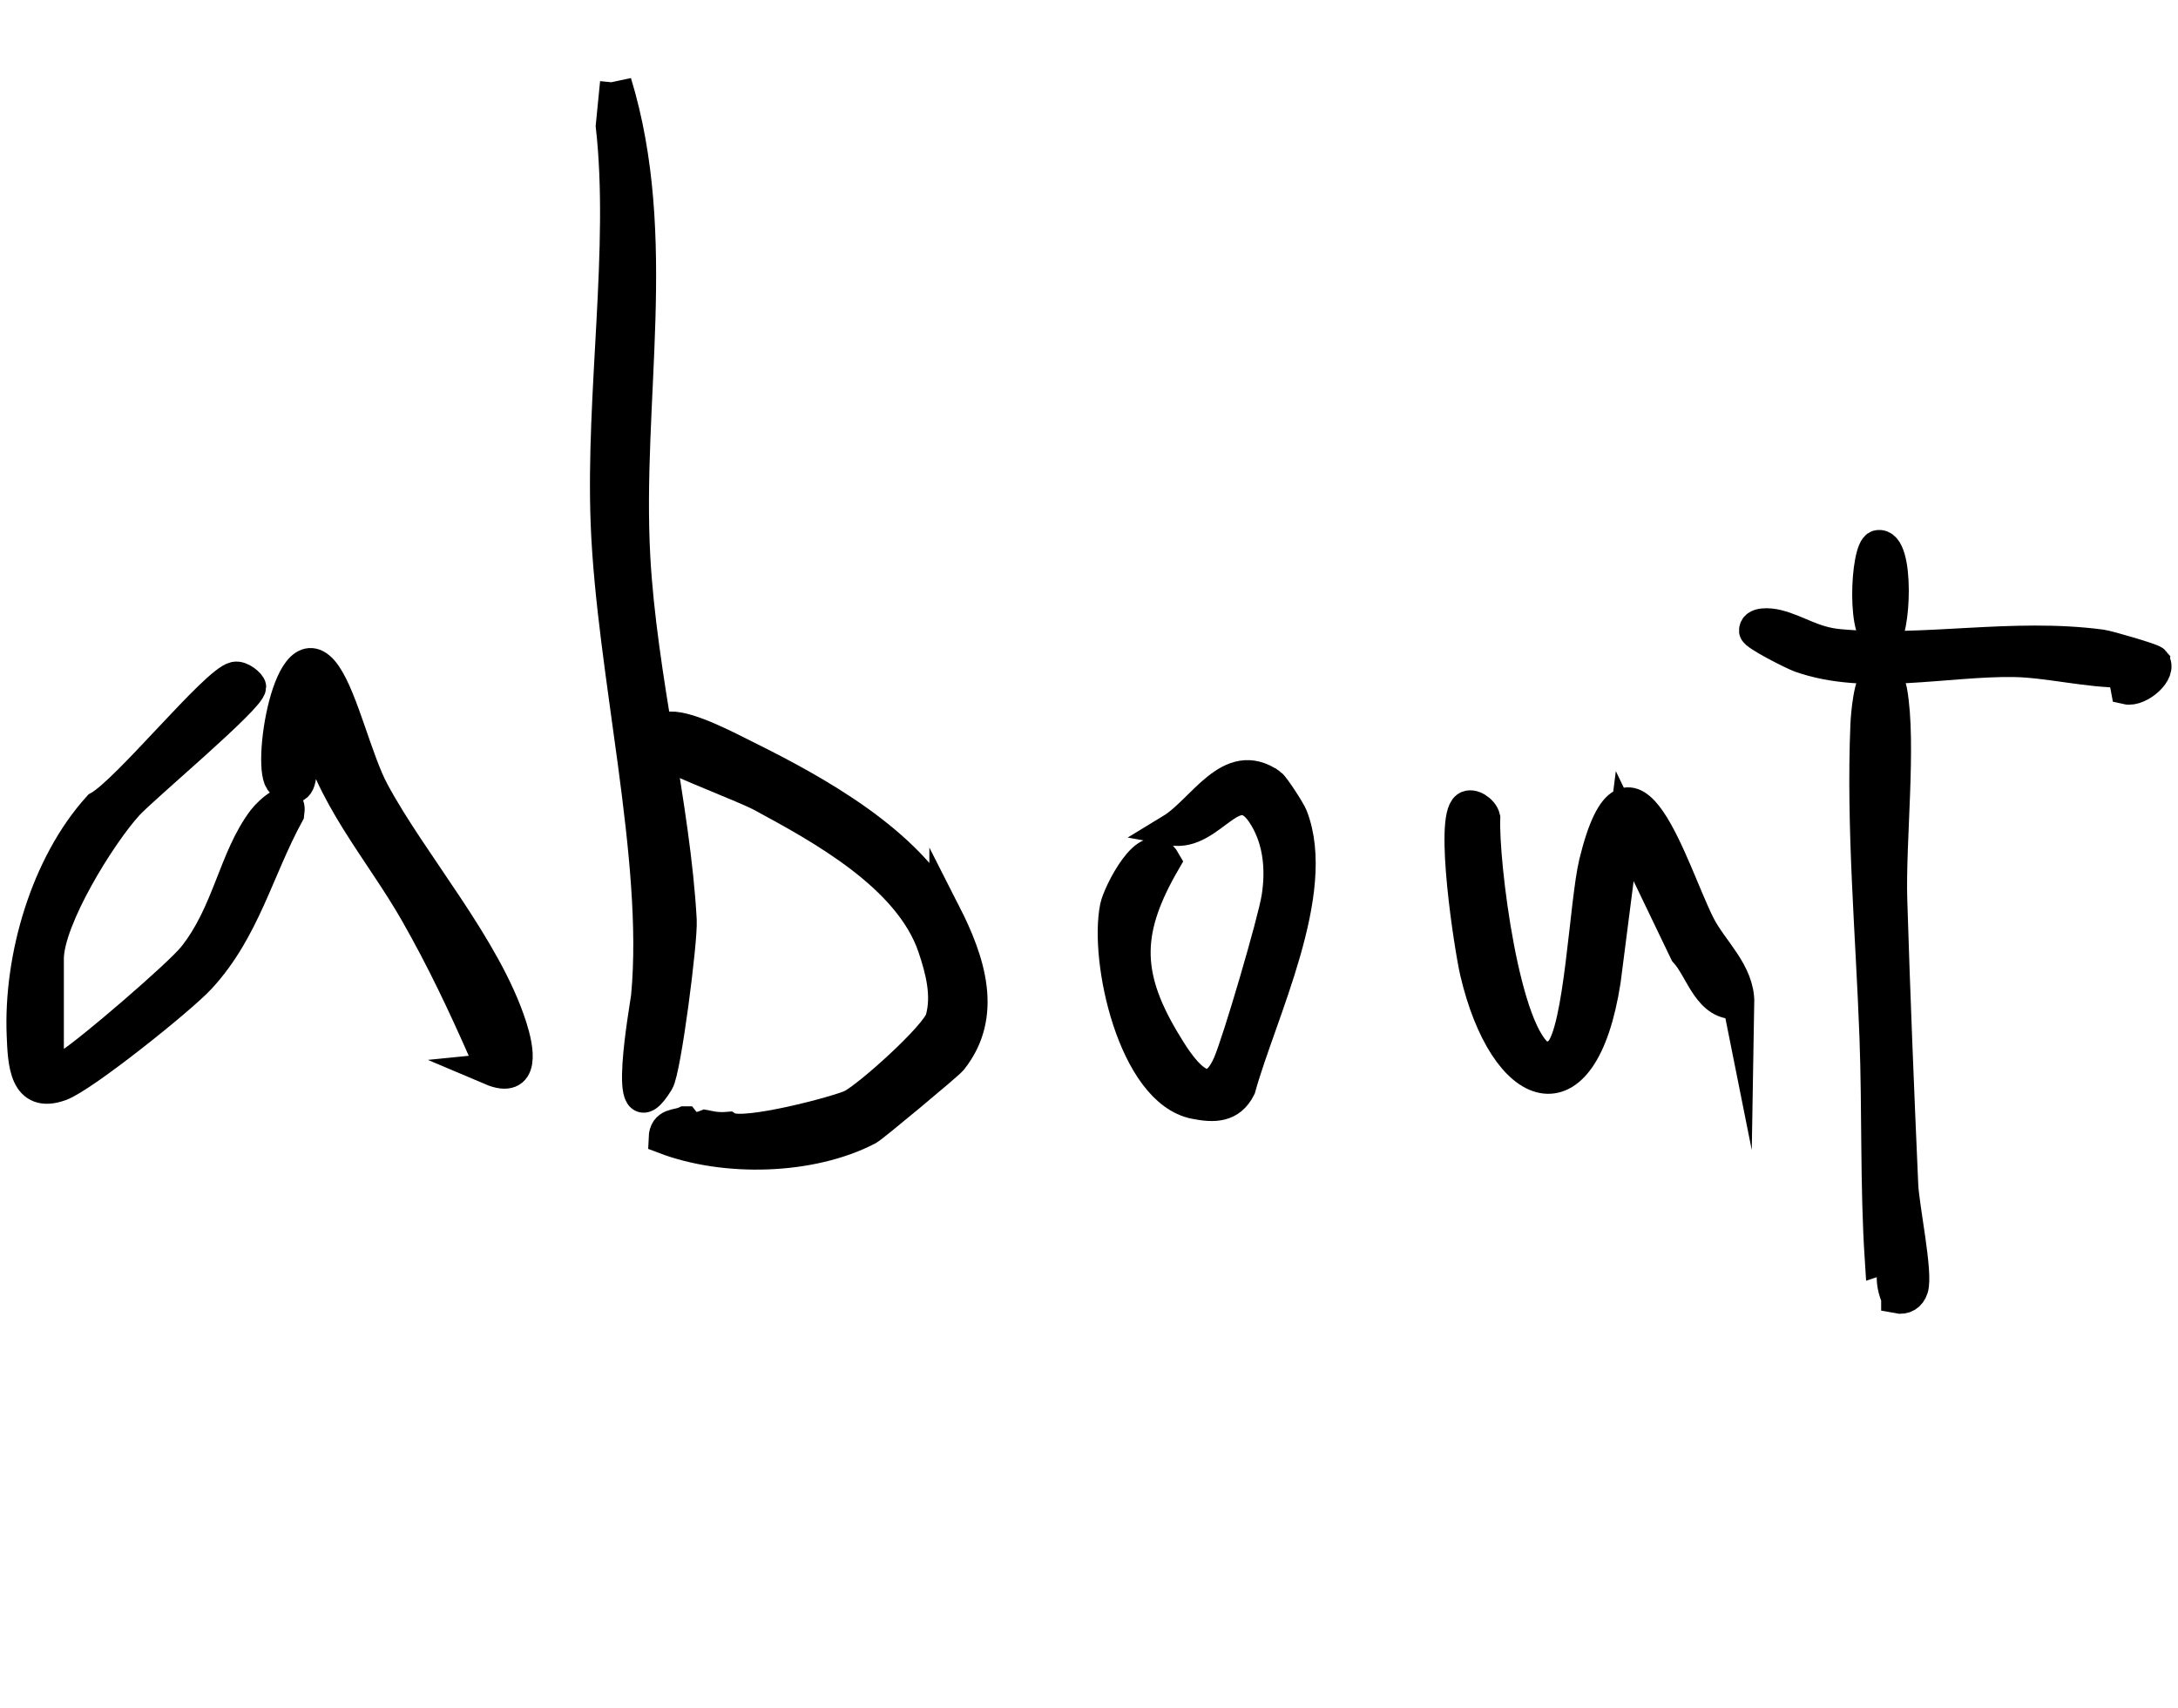
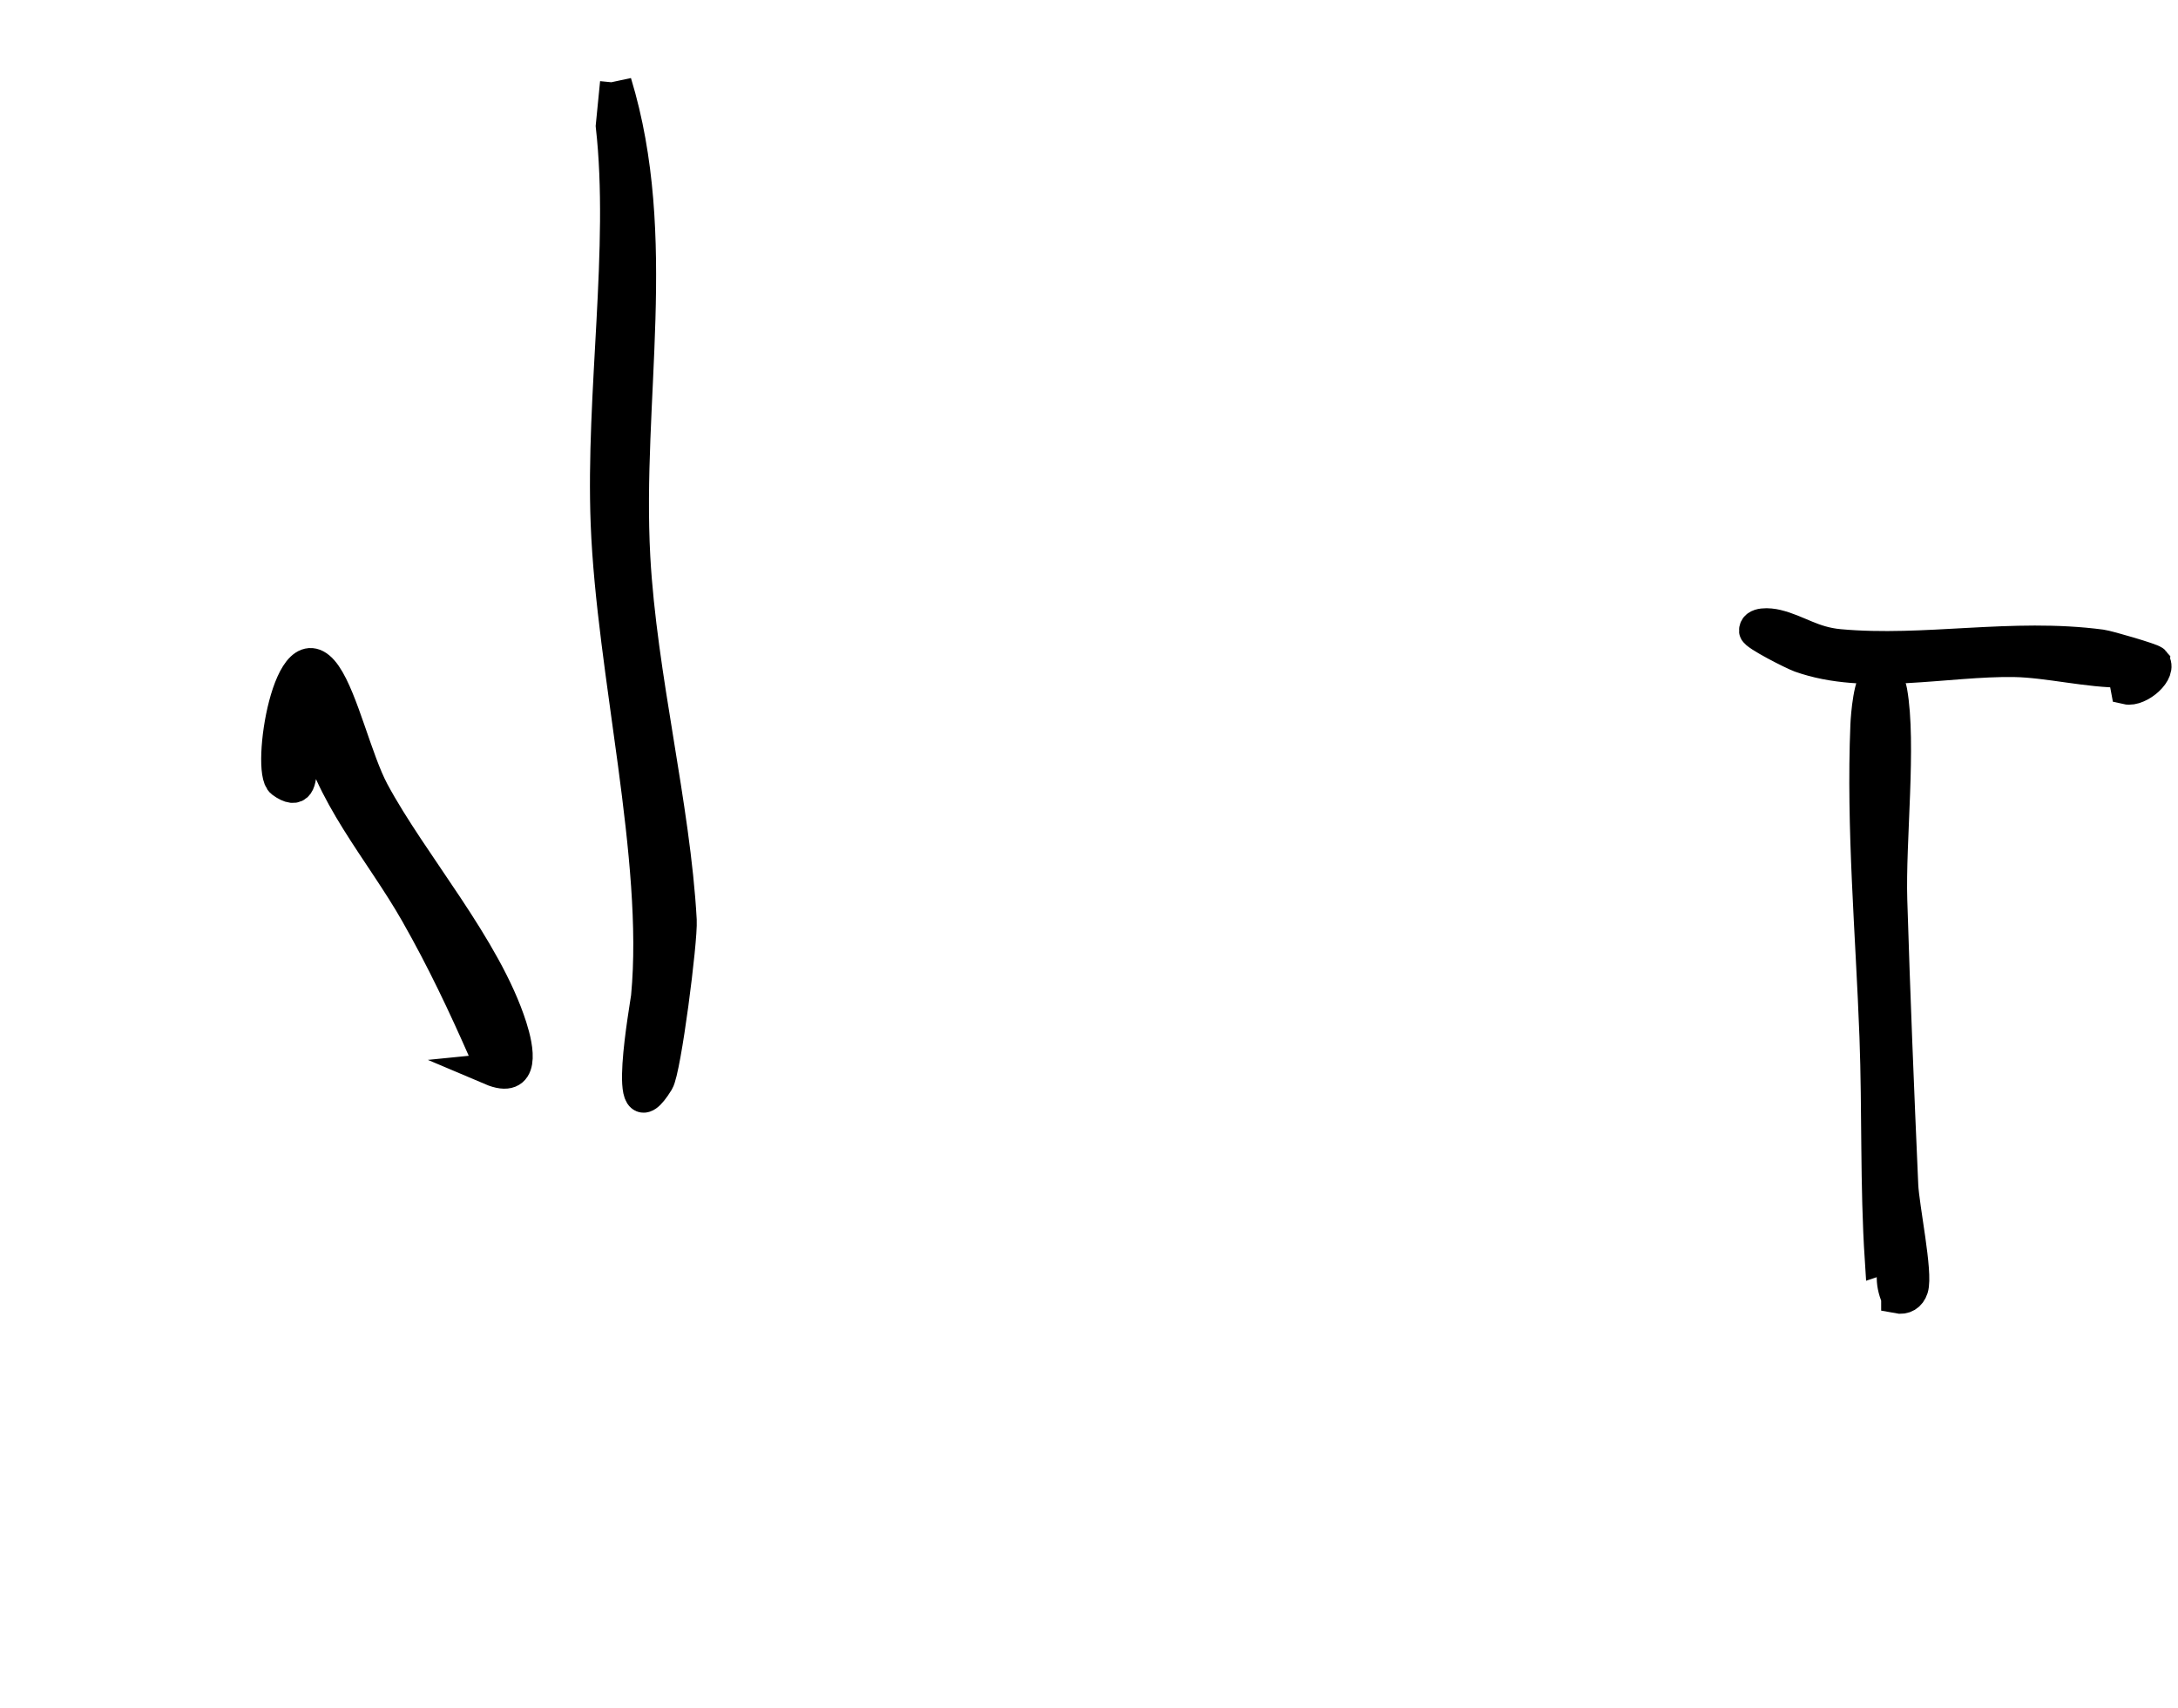
<svg xmlns="http://www.w3.org/2000/svg" id="Layer_1" data-name="Layer 1" width="9.56in" height="7.5in" viewBox="0 0 688.16 540.22">
  <defs>
    <style>
      .cls-1 {
        stroke: #000;
        stroke-miterlimit: 10;
        stroke-width: 10px;
      }
    </style>
  </defs>
-   <path class="cls-1" d="M401.47,247.97c-12.9-9.12-21.4,8.31-31.37,14.37,13.02,2.41,20.29-19.72,29.69-3.7,4.47,7.61,5.19,16.63,3.82,25.23-1.2,7.58-12.35,45.61-15.4,52.58-6.58,15.04-15.55.78-20.56-7.67-12.52-21.09-11.83-35.23.45-56.4-5.13-9.11-14.69,10.21-15.55,14.41-3.45,16.78,5.69,58.29,25.03,62.1,6.09,1.2,11.17,1.2,14.22-4.86,6.59-23.7,25.77-61.99,16.45-85.85-.67-1.72-5.65-9.42-6.77-10.21Z" />
-   <path class="cls-1" d="M549.43,317.25c.17-9.76-8.29-16.66-12.34-24.64-8.44-16.61-22.05-65.06-33.1-19.81-3.05,12.49-4.63,53.4-11.07,59.9-1.1,1.11-3.99,2.44-5.54,1.67-12.14-6.06-18.83-61.81-18.28-75.77-.54-2.31-3.95-4.54-5.63-3.34-5.16,3.7,1.09,44.49,2.87,52.1,9.16,39.16,33.72,48.96,40.87,2.66l6.25-48.76,19.14,39.83c5.13,5.64,7.37,17.26,16.83,16.15Z" />
  <path class="cls-1" d="M154.97,338.21c10.87,4.62,8.6-6.65,6.44-13.43-8.08-25.28-31.24-51.53-43.55-74.43-5.3-9.87-9.72-29.12-15.09-36.9-11.41-16.52-18.75,30.38-13.89,33.89,10.84,7.83,2.19-16.02,10.08-19.1,4.39,22.53,21.07,40.75,32.36,60.65,8.38,14.75,14.91,28.6,21.67,43.96.8,1.81,5.96.39,1.99,5.36Z" />
-   <path class="cls-1" d="M14.97,338.23v-35c0-12.55,16.44-39.19,25.21-48.79,4.92-5.39,38.72-33.64,38.75-37.21,0-.76-2.94-3.42-4.9-2.97-6.25,1.43-34.07,35.97-43.11,40.92-16.51,18.24-25.03,47.62-24.03,72.14.36,8.9.75,19.96,12.01,15.86,7.25-2.64,38.06-27.31,44.13-33.9,14.1-15.31,18.22-34.14,27.98-52.04,1.01-6.85-5.9-.78-8.01,2.01-9.24,12.2-11.05,29.66-22.14,43.41-4.62,5.73-32.44,29.61-38.8,33.65-2.48,1.57-3.89,2.51-7.08,1.92Z" />
  <g>
-     <path class="cls-1" d="M298.61,288.89c-11.55-22.68-41.26-38.97-62.44-49.5-6.14-3.05-18.33-9.56-24.41-9.37-4.93.16-1.76,6.96.47,9.19,1.56,1.56,23.27,9.77,28.37,12.53,18.59,10.07,46.73,25.32,54.31,47.76,2.47,7.31,4.52,15.27,2.43,22.74-1.48,5.33-23.16,24.73-28.34,27.27-4.04,1.98-34.11,9.98-38.96,7.09-1.6.14-3.22.12-4.9-.13-.8-.12-1.59-.27-2.37-.43-1.13.47-2.71.74-4.97.64-1.53-.07-1.33-1.72-1.42-1.82h-.03c-2.48,1.15-6.33.31-6.51,5.07,19.16,7.31,46.35,6.64,64.4-2.79,1.5-.78,25.28-20.6,26.37-21.96,11.32-14.15,5.7-31.16-2-46.29Z" />
    <path class="cls-1" d="M194.48,26.14c14.9,48.89,3.2,100.33,5.9,150,2.05,37.71,12.71,78.79,14.68,114.89.35,6.35-4.91,47.3-7.2,51.01-11.8,19.16-3.78-24.6-3.57-26.92,4.12-43.71-10.92-102.44-12.76-149.47-1.61-41.28,5.94-87.22,1.6-125.81l1.35-13.69Z" />
  </g>
-   <path class="cls-1" d="M593.48,172.64c-3.72.78-5.13,30.92,1.68,29.48,3.72-.78,5.13-30.92-1.68-29.48Z" />
  <path class="cls-1" d="M680.75,209.1c-.56-.67-14.43-4.74-16.61-5.03-28.25-3.73-55.68,2.37-82.85-.12-8.52-.78-13.03-4.57-19.77-6.2-2.31-.56-7.08-.96-6.92,1.79.07,1.25,12.05,7.32,14.33,8.14,20.82,7.4,46.17,1.07,67.73,1.43,10.59.18,23.54,3.47,34.46,3.34l.99,5.32c3.93.9,11.37-5.38,8.64-8.66Z" />
  <path class="cls-1" d="M599.53,410.37c2.36.47,4.17-.64,4.9-2.91,1.53-4.79-2.87-25.73-3.17-32.68-1.32-29.92-2.55-60.26-3.47-90.11-.58-18.78,2.95-49.4-.01-66.05-.41-2.32-1.6-4.86-4.29-4.34s-3.57,12.17-3.69,15.04c-1.35,32.59,1.66,65.79,2.87,98.55.87,23.4.15,46.97,1.67,70.35l5.16-1.73c-1.47,5.25-2.16,8.64.03,13.87Z" />
</svg>